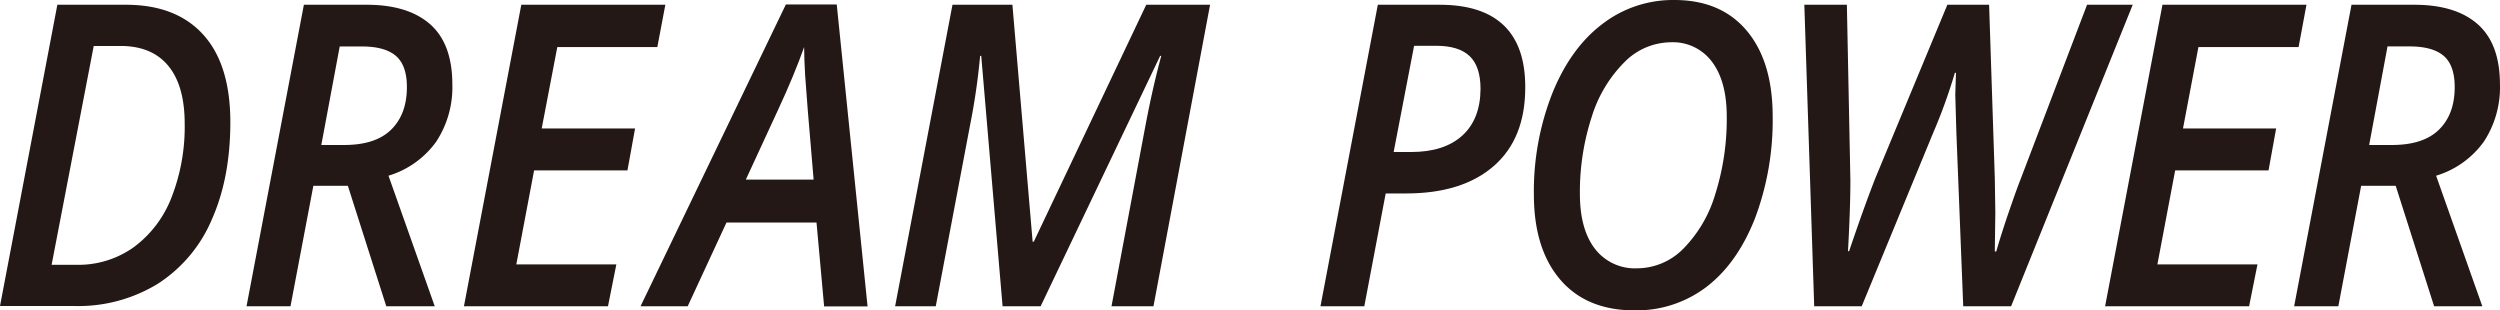
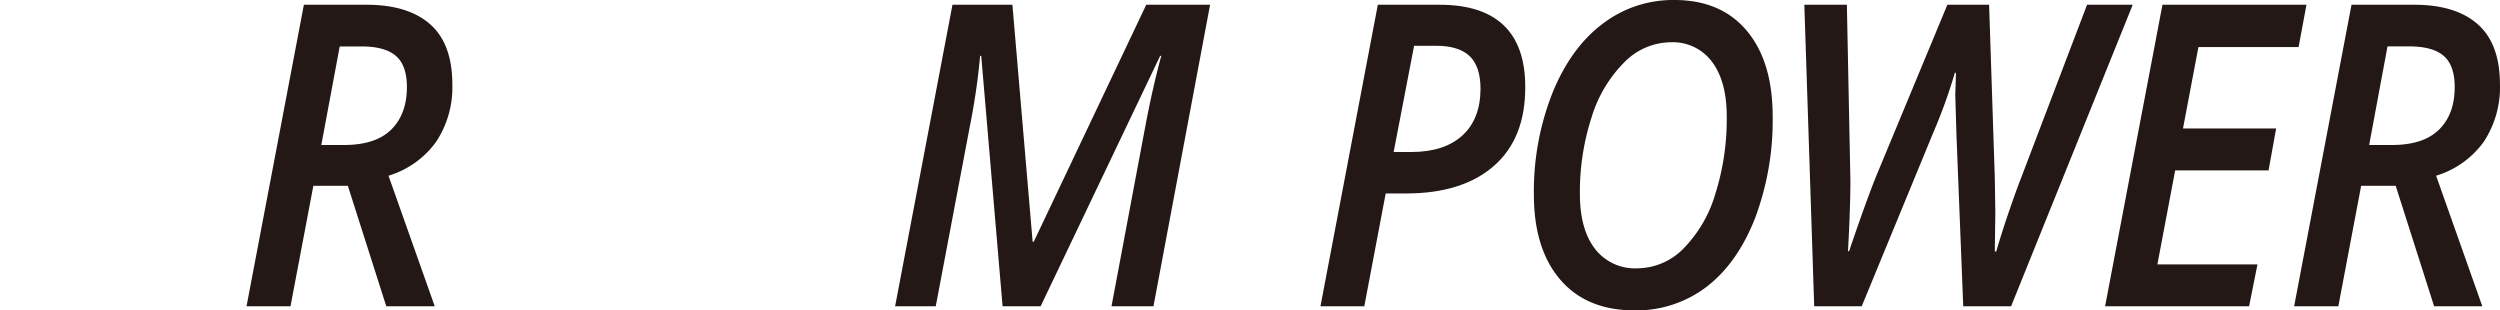
<svg xmlns="http://www.w3.org/2000/svg" viewBox="0 0 562.3 69.81">
  <title>アセット 23</title>
  <g id="e1a696aa-723b-47d5-870b-bc4022a8d67f" data-name="レイヤー 2">
    <g id="ebd2911a-360d-4b64-971e-19f32402c966" data-name="レイヤー 1">
-       <path d="M51.81,27.46q0,12.57-4.18,21.94A32,32,0,0,1,35.49,63.83a34.29,34.29,0,0,1-18.75,5H0L12.9,1.07H28.31q11.31,0,17.4,6.72T51.81,27.46ZM17.24,59.56a21.4,21.4,0,0,0,12.9-4A25.16,25.16,0,0,0,38.6,44.35a43.61,43.61,0,0,0,2.94-16.52q0-8.53-3.67-13T27.18,10.34h-6.1L11.61,59.56Z" fill="#231815" />
      <path d="M70.48,41.79,65.34,68.88H55.45L68.35,1.07H82.46q9.3,0,14.28,4.38t5,13.48a22.25,22.25,0,0,1-3.61,12.91,20.49,20.49,0,0,1-10.75,7.68l10.4,29.36H86.88L78.24,41.79Zm1.79-9.18h5.14q7.09,0,10.6-3.48t3.51-9.55q0-4.87-2.47-7t-7.64-2.13h-5Z" fill="#231815" />
-       <path d="M136.75,68.88h-32.4l12.9-67.81h32.4l-1.8,9.51h-22.5L121.84,28.9h21l-1.71,9.42h-21l-4,21.15h22.5Z" fill="#231815" />
-       <path d="M183.65,50.05H163.4l-8.72,18.83H144.07L176.76,1H188.2l6.93,67.91h-9.77ZM183,40.4q-1.66-19.29-1.9-23.35t-.23-6.47q-2.29,6.45-5.92,14.24L167.75,40.4Z" fill="#231815" />
      <path d="M225.5,68.88l-4.8-56.31h-.25a148.66,148.66,0,0,1-2.3,15.77l-7.68,40.54h-9.14l12.9-67.81h13.48l4.55,53.3h.25l25.3-53.3h14.36L259.44,68.88H250l7.6-40.44q1.63-8.64,3.59-15.87h-.25L234.06,68.88Z" fill="#231815" />
      <path d="M343.06,19.67q0,11.5-7.08,17.67t-19.72,6.17h-4.59l-4.81,25.37H297l12.9-67.81h13.94q9.57,0,14.41,4.66T343.06,19.67Zm-29.6,14.52h3.92q7.44,0,11.51-3.69T333,20q0-5.05-2.45-7.38c-1.62-1.54-4.12-2.32-7.49-2.32h-5Z" fill="#231815" />
      <path d="M398.71,26.12a62.65,62.65,0,0,1-4,23.05q-4,10.11-10.92,15.38a26,26,0,0,1-16.13,5.26q-10.81,0-16.74-6.93T345,43.7a60.16,60.16,0,0,1,4.11-22.62q4.11-10.23,11.25-15.65A26.07,26.07,0,0,1,376.58,0q10.49,0,16.3,6.91T398.71,26.12ZM375.79,9.51A14.79,14.79,0,0,0,365.35,14,29.79,29.79,0,0,0,358,26.32a54.35,54.35,0,0,0-2.65,17.28q0,8,3.41,12.39a11.33,11.33,0,0,0,9.49,4.36,14.65,14.65,0,0,0,10.38-4.43,29.3,29.3,0,0,0,7.18-12.29,55.94,55.94,0,0,0,2.57-17.42q0-7.89-3.3-12.29A10.94,10.94,0,0,0,375.79,9.51Z" fill="#231815" />
      <path d="M452.34,68.88H441.57l-1.54-39-.25-8.58.16-4.92h-.25a121,121,0,0,1-4.88,13.5L418.74,68.88H408.05L405.83,1.07h9.57l.79,39.43q0,6.3-.54,16h.25q3.47-10.26,5.92-16.47L438,1.07h9.39L448.67,40l.12,7.83-.12,8.73H449q1.17-4.09,2.92-9.17t2.55-7.07L469.42,1.07h10.27Z" fill="#231815" />
      <path d="M505.87,68.88H473.48l12.9-67.81h32.39L517,10.58H494.47L491,28.9h20.95l-1.71,9.42h-21l-4,21.15h22.51Z" fill="#231815" />
      <path d="M531.07,41.79l-5.13,27.09H516l12.9-67.81h14.12q9.3,0,14.27,4.38t5,13.48a22.25,22.25,0,0,1-3.61,12.91,20.49,20.49,0,0,1-10.75,7.68l10.39,29.36H547.48l-8.64-27.09Zm1.8-9.18H538q7.1,0,10.61-3.48t3.5-9.55q0-4.87-2.46-7T542,10.44h-5Z" fill="#231815" />
    </g>
  </g>
</svg>